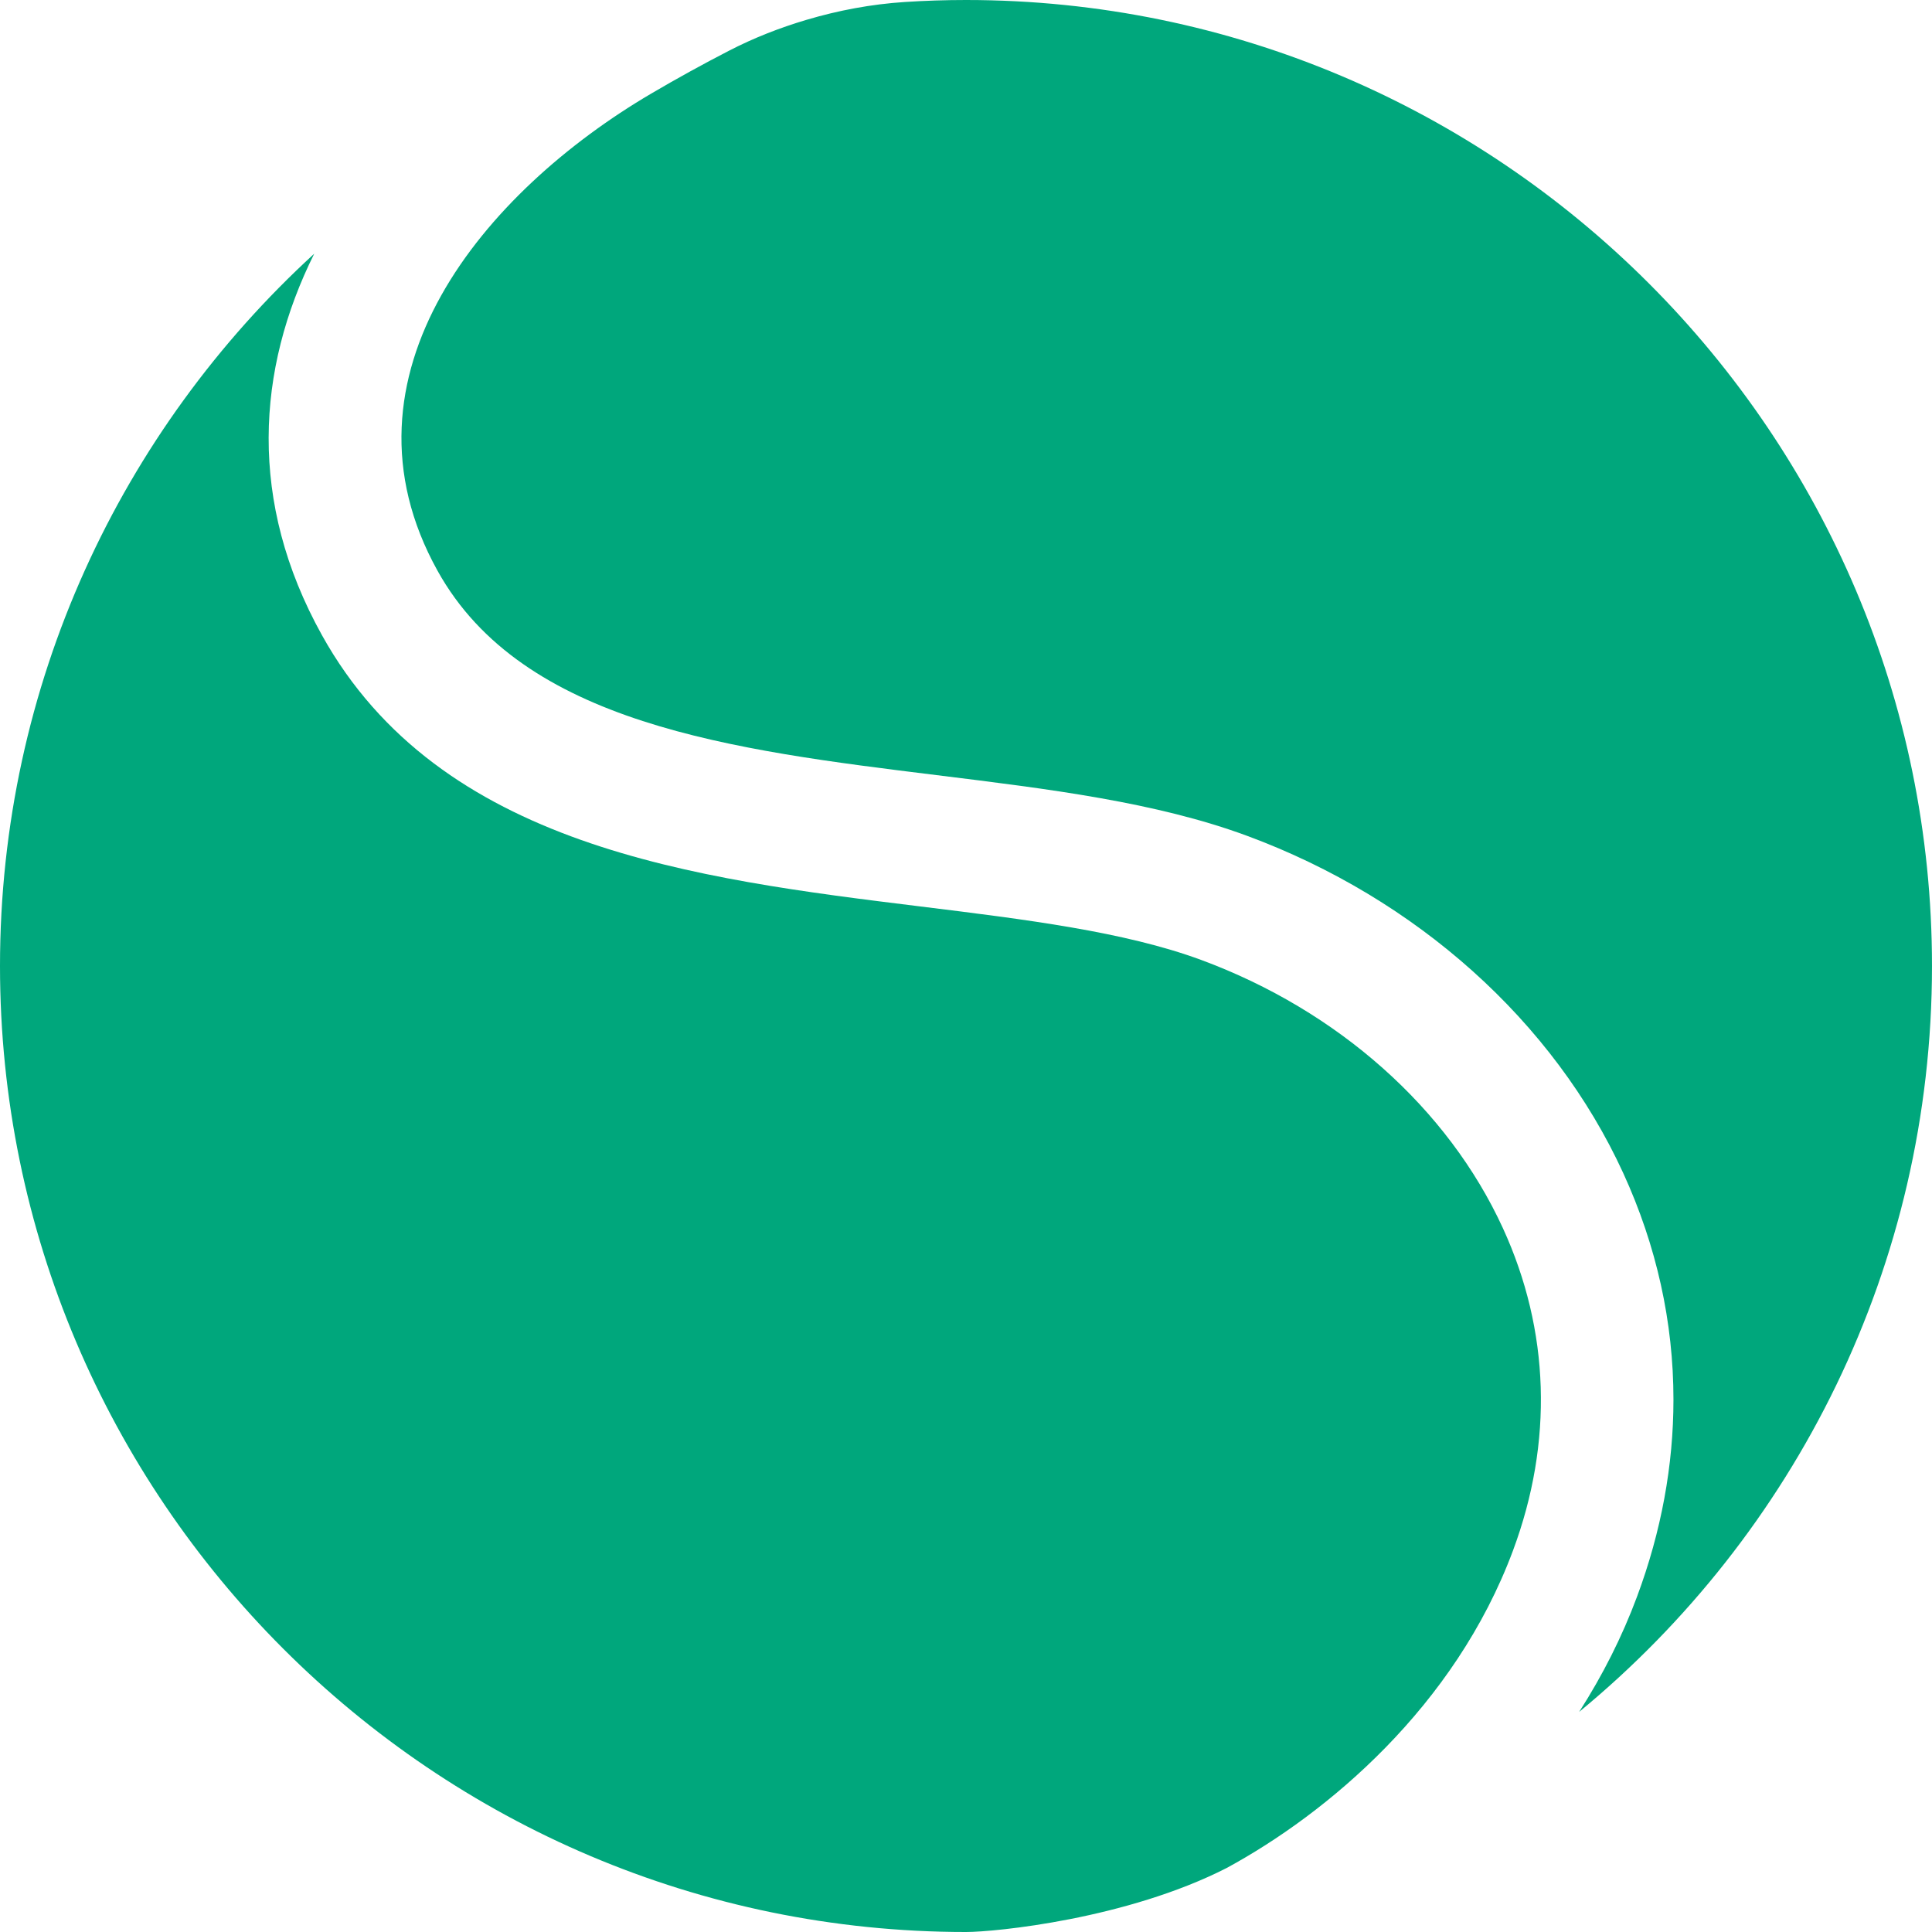
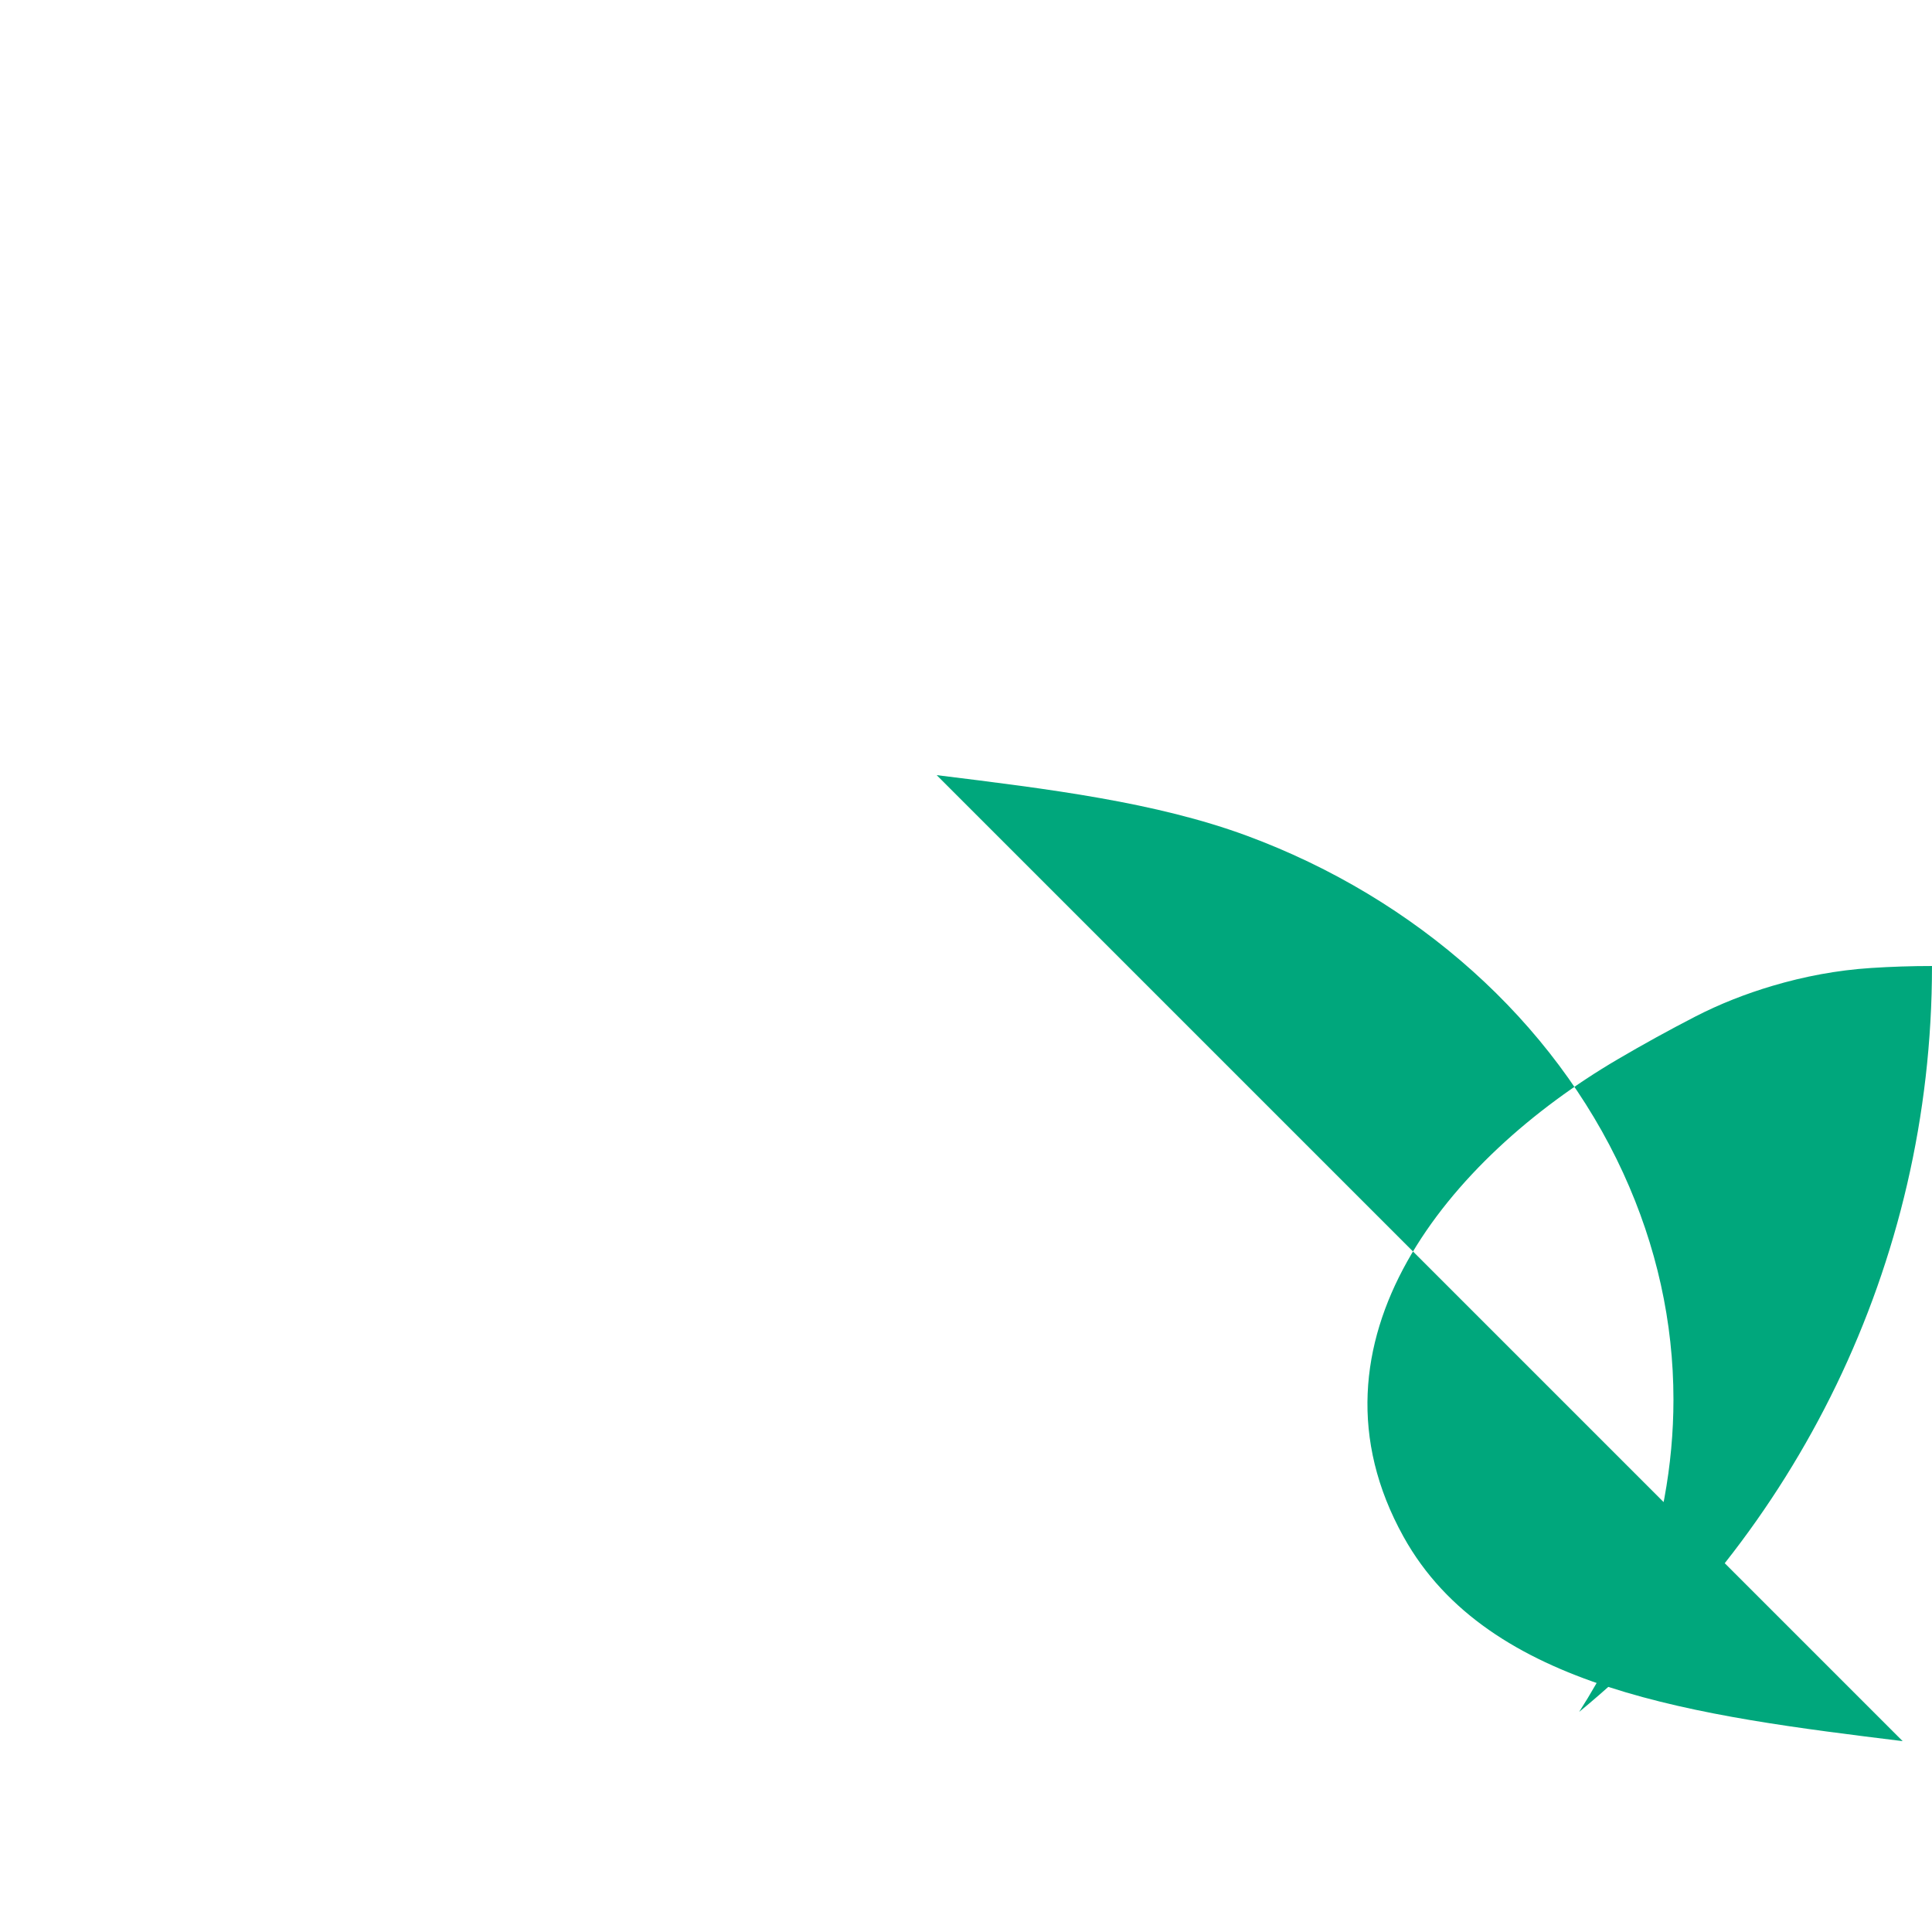
<svg xmlns="http://www.w3.org/2000/svg" id="Layer_1" data-name="Layer 1" viewBox="0 0 499.999 500">
  <defs>
    <style>
      .cls-1 {
        fill: #00a77c;
      }
    </style>
  </defs>
-   <path class="cls-1" d="M249.999,500C112.149,500,0,387.85,0,250.001,0,177.103,31.378,111.405,81.319,65.665c-14.913,29.964-17.202,64.157,1.987,98.692,30.483,54.889,96.589,63.041,154.912,70.236,27.163,3.352,52.821,6.515,72.647,13.839,35.396,13.094,63.857,38.394,78.083,69.413,12.161,26.518,13.067,55.366,2.612,83.439-15.032,40.401-48.082,68.027-74.077,82.139-25.863,13.214-59.857,16.577-67.486,16.577" />
-   <path class="cls-1" d="M242.409,200.604c29.197,3.601,56.771,7.003,80.329,15.705,43.875,16.231,79.349,48.032,97.341,87.259,8.666,18.902,13.009,38.665,13.009,58.641,0,16.982-3.14,34.123-9.434,51.022-3.85,10.349-8.879,20.297-14.966,29.801,55.72-45.89,91.31-115.379,91.31-193.031C499.999,112.15,387.849,0,249.999,0c-5.324,0-10.607.176-15.846.517-8.641.562-17.182,2.164-25.482,4.63h-0c-6.879,2.044-13.581,4.665-19.959,7.954-6.818,3.516-13.539,7.219-20.154,11.104-43.102,25.328-83.459,72.865-55.316,123.519,22.029,39.665,76.497,46.38,129.167,52.879" />
+   <path class="cls-1" d="M242.409,200.604c29.197,3.601,56.771,7.003,80.329,15.705,43.875,16.231,79.349,48.032,97.341,87.259,8.666,18.902,13.009,38.665,13.009,58.641,0,16.982-3.14,34.123-9.434,51.022-3.85,10.349-8.879,20.297-14.966,29.801,55.72-45.89,91.31-115.379,91.31-193.031c-5.324,0-10.607.176-15.846.517-8.641.562-17.182,2.164-25.482,4.63h-0c-6.879,2.044-13.581,4.665-19.959,7.954-6.818,3.516-13.539,7.219-20.154,11.104-43.102,25.328-83.459,72.865-55.316,123.519,22.029,39.665,76.497,46.38,129.167,52.879" />
</svg>